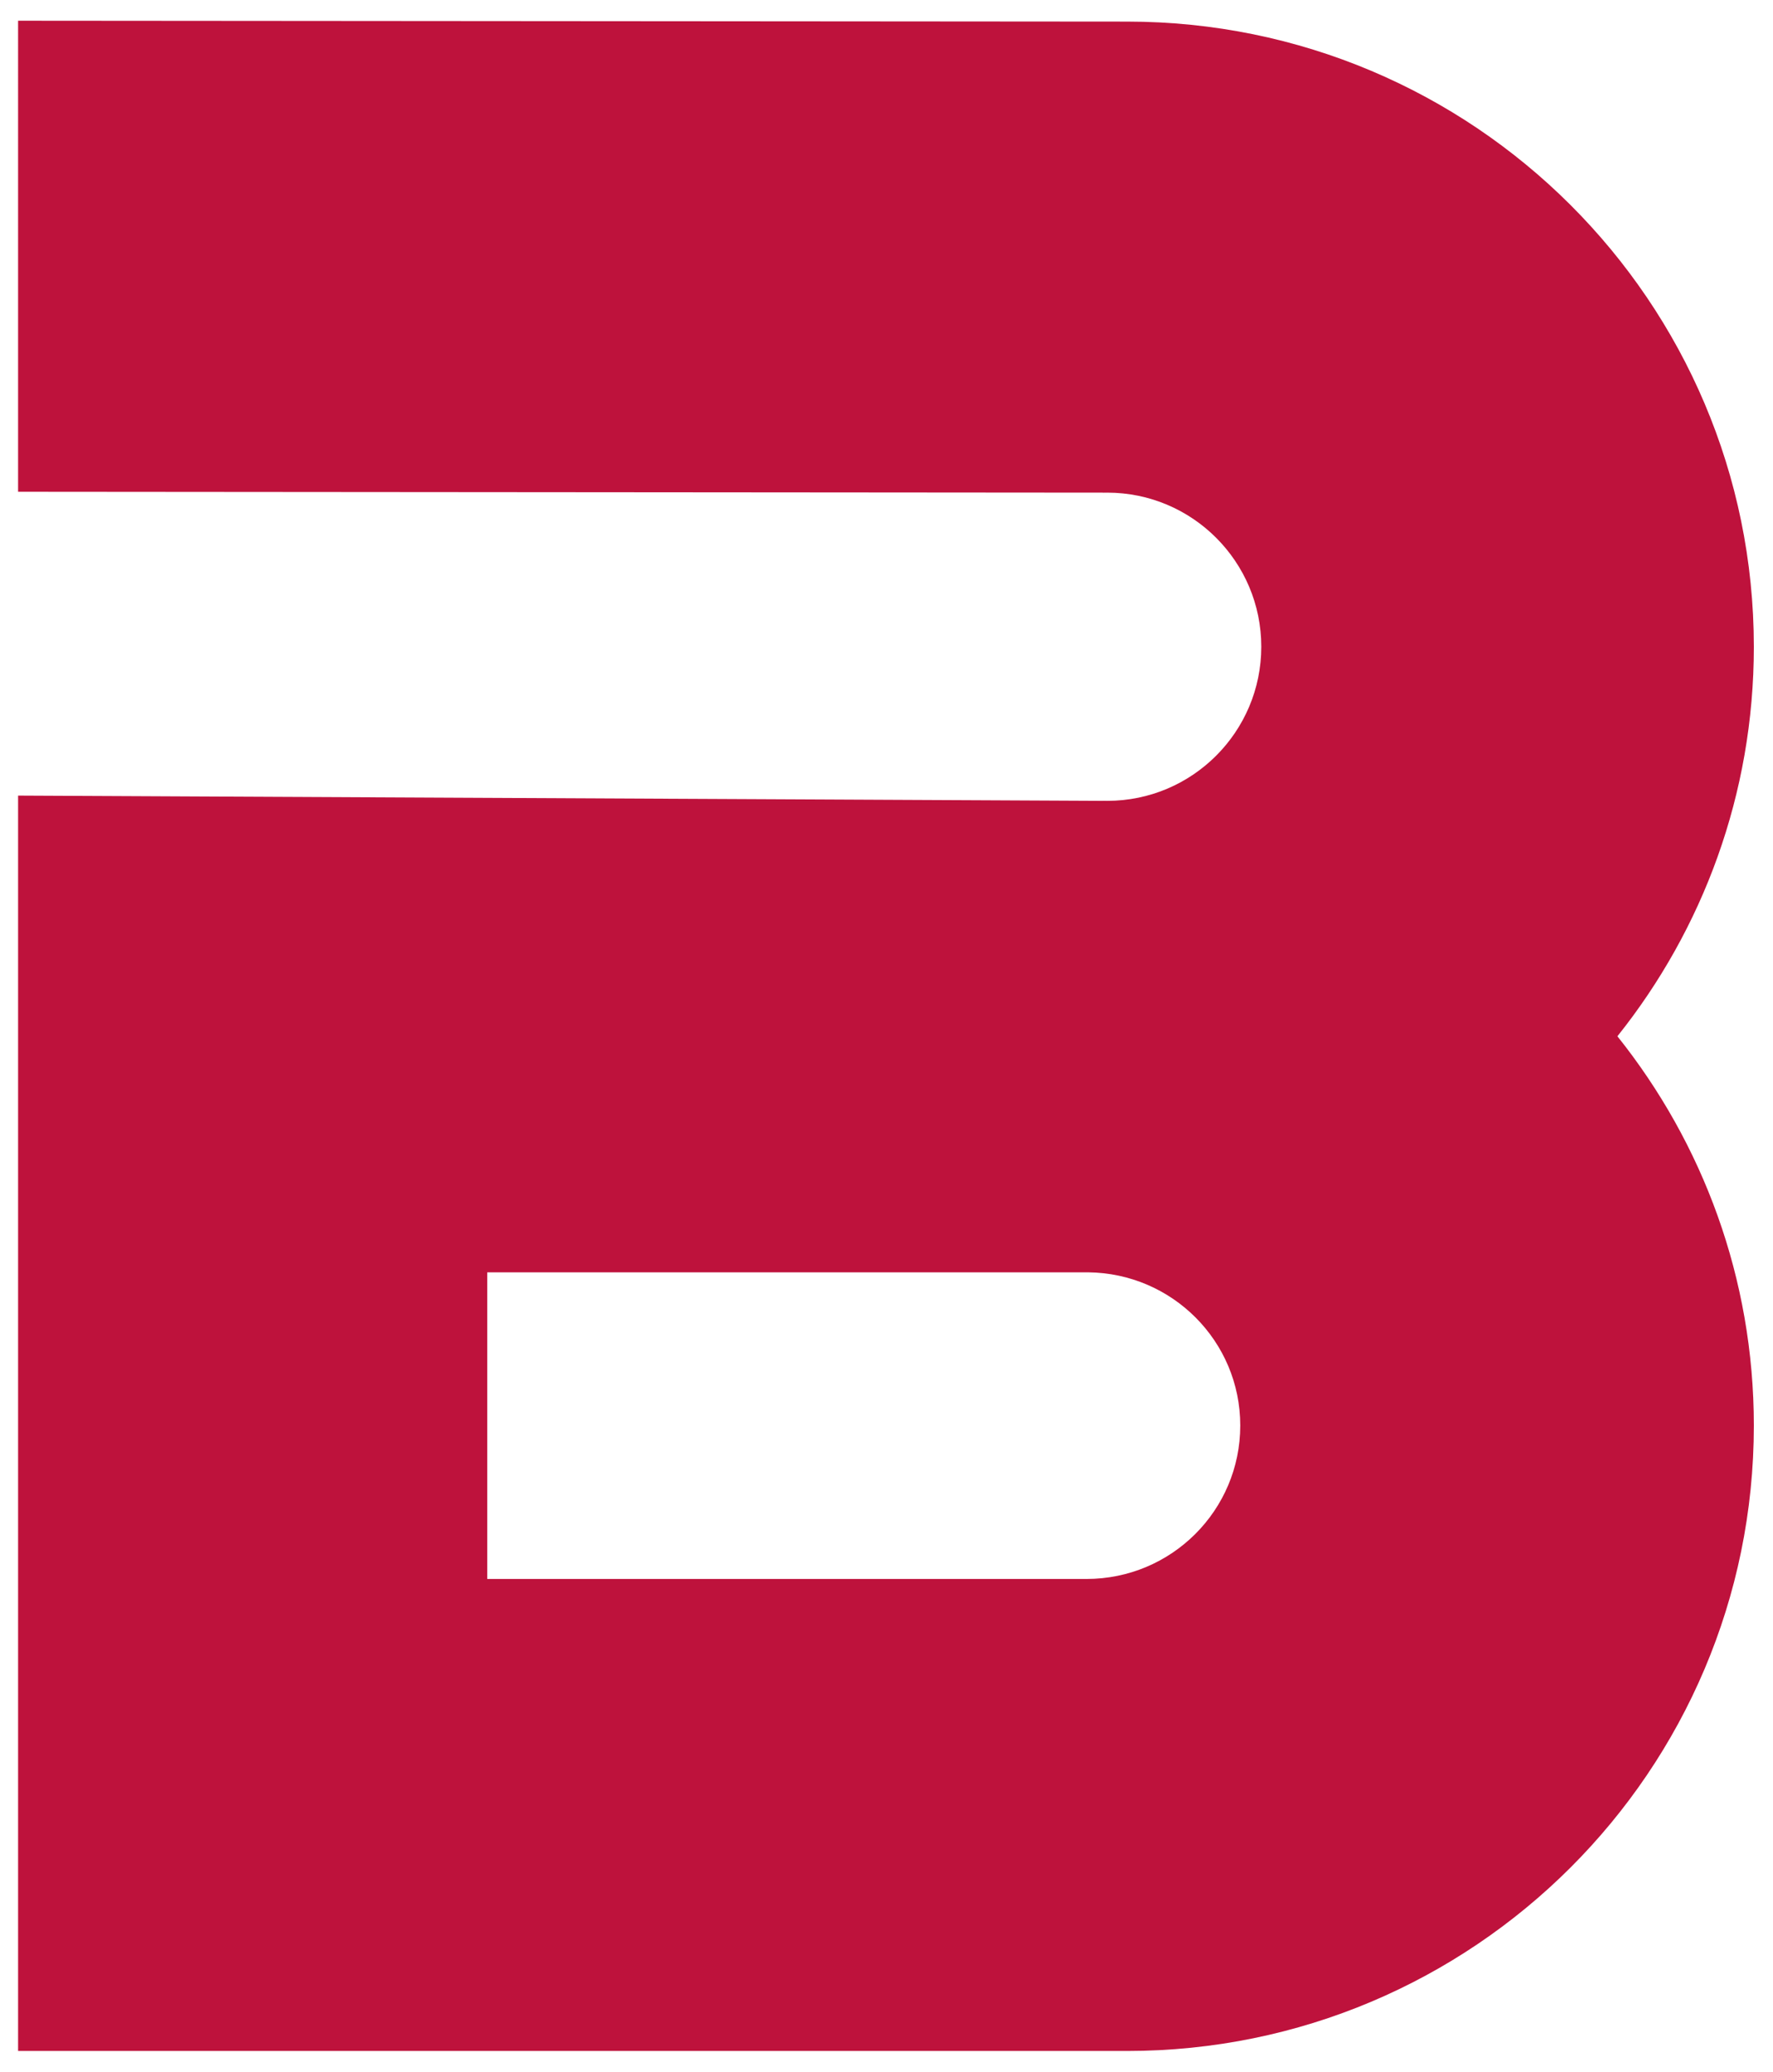
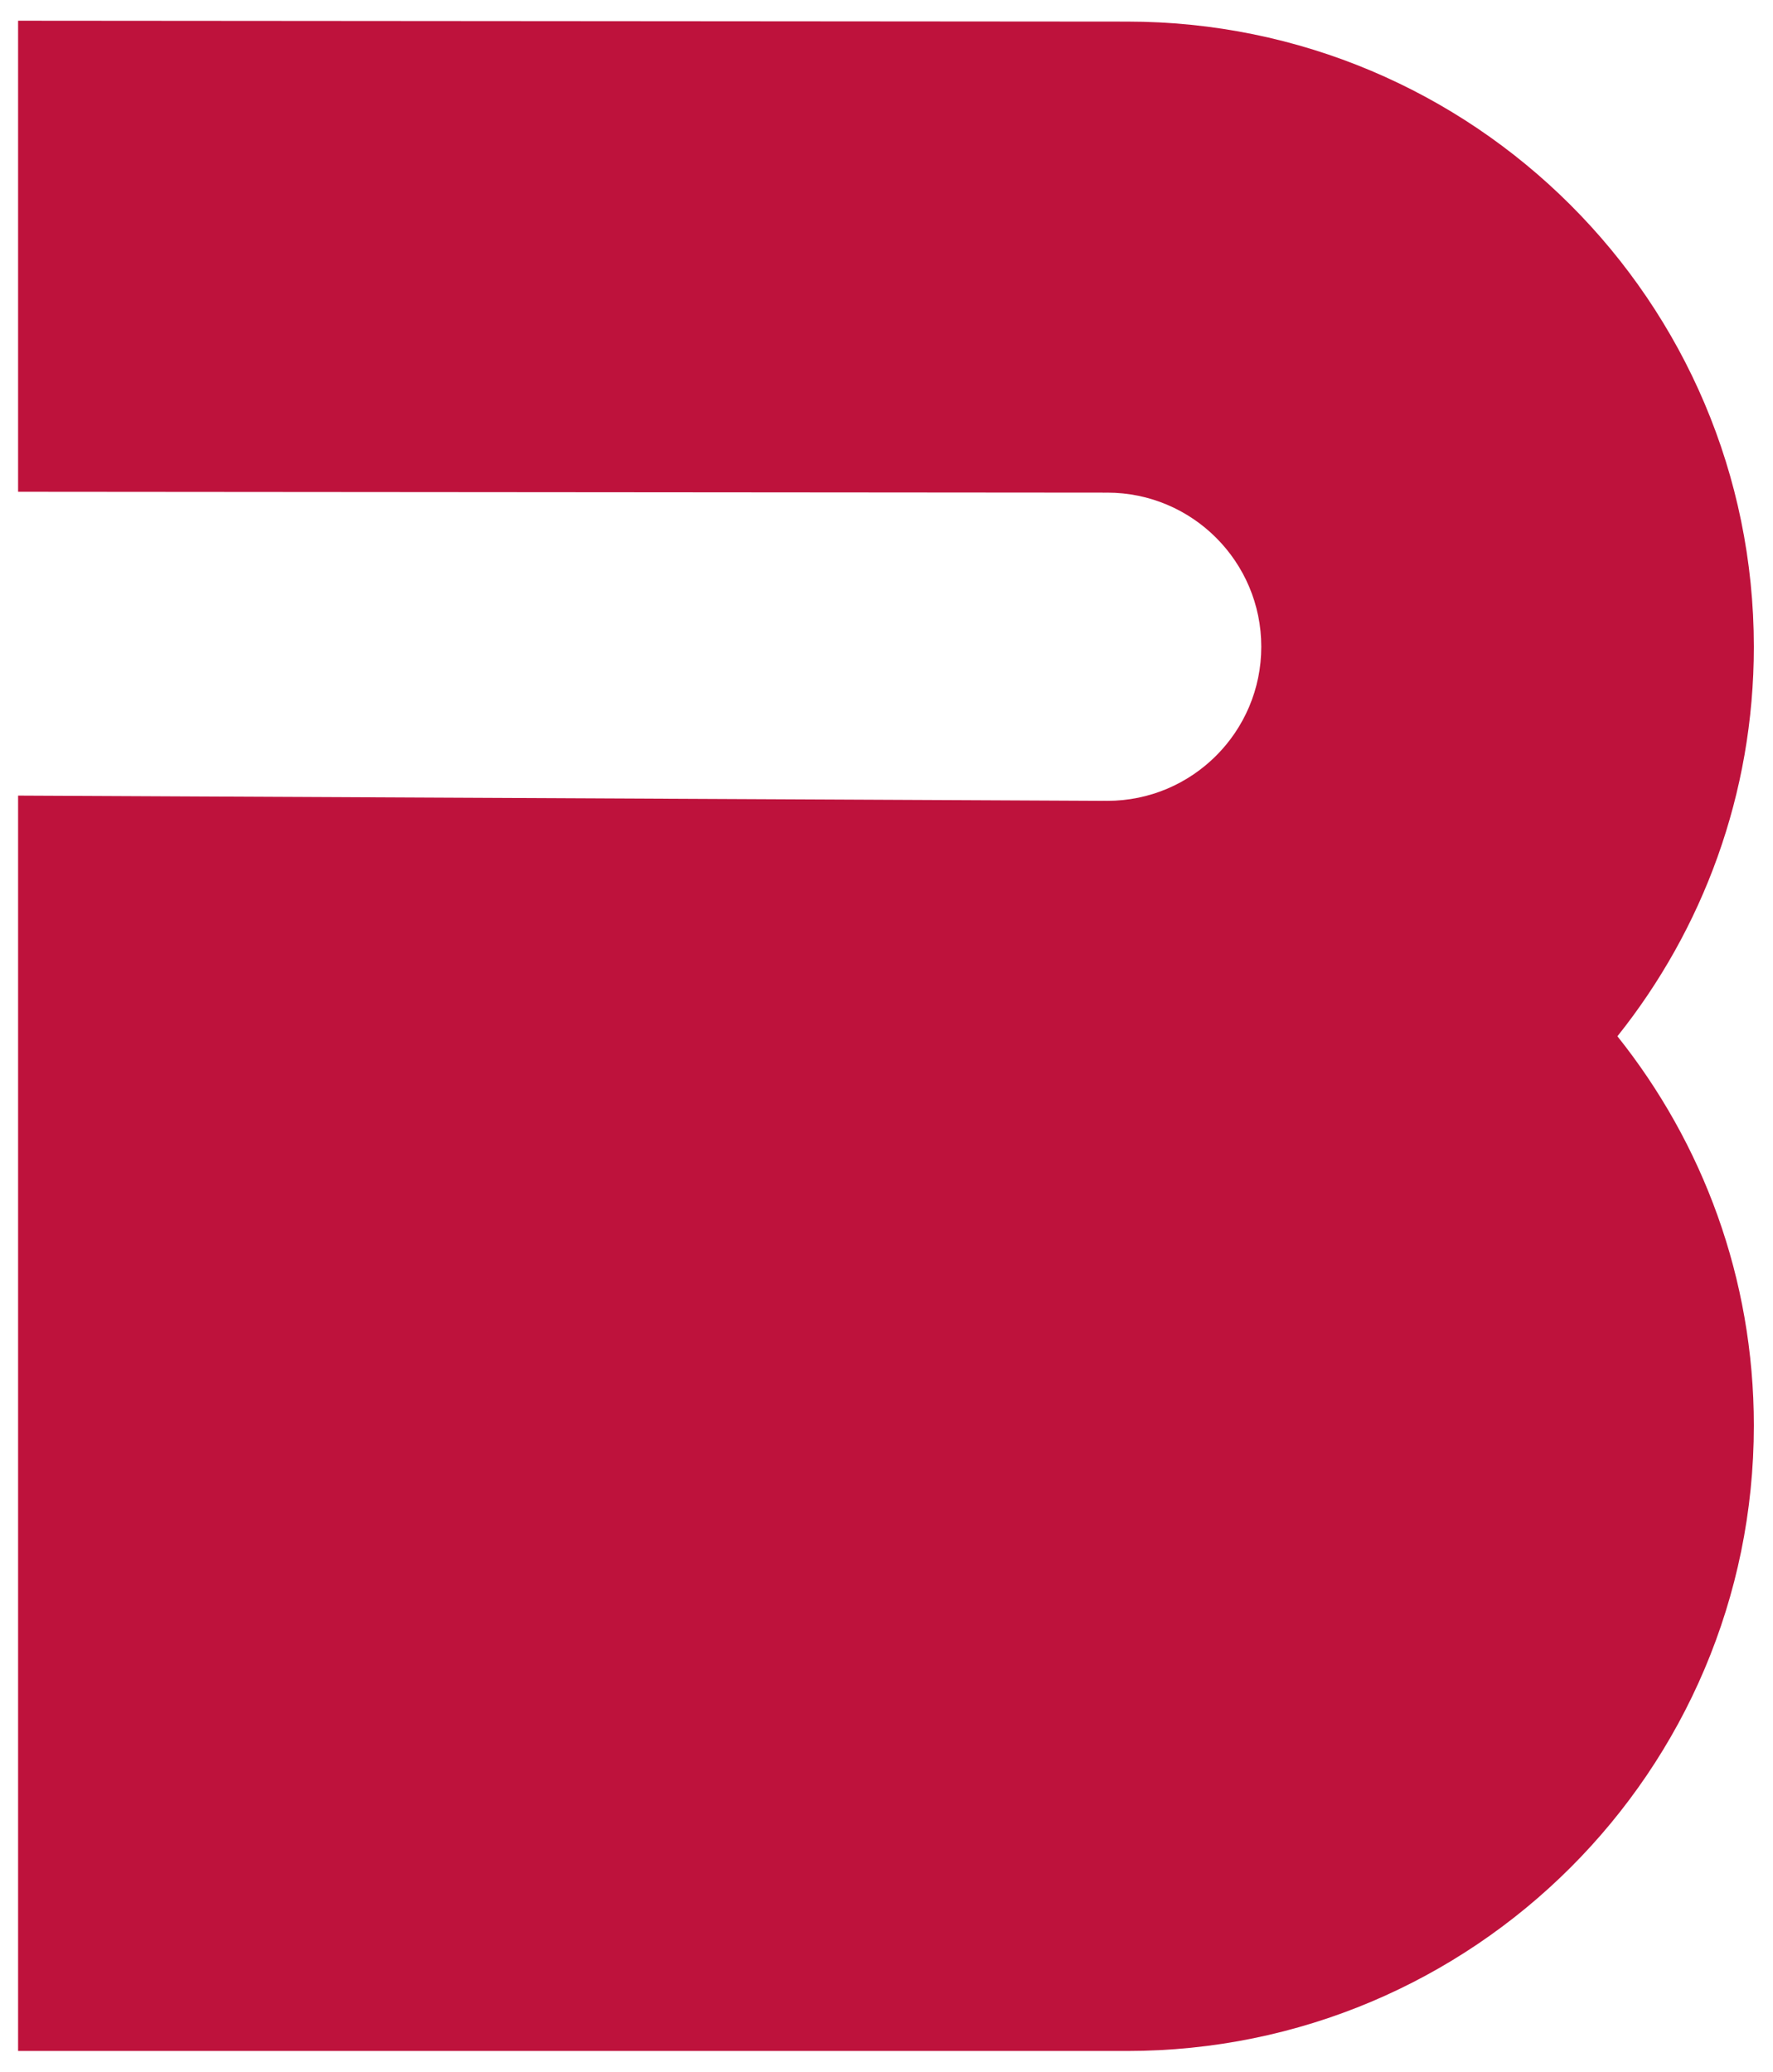
<svg xmlns="http://www.w3.org/2000/svg" viewBox="0 0 428 500" xml:space="preserve" style="fill-rule:evenodd;clip-rule:evenodd;stroke-linejoin:round;stroke-miterlimit:2">
-   <path d="M266.241 118.913v-.015l-261.873-.211V5l267.699.211c83.573 0 151.308 67.578 151.308 150.908 0 35.547-12.34 68.192-32.935 93.984 20.595 25.781 32.935 58.417 32.935 93.939 0 83.38-67.735 150.958-151.308 150.958H4.368V192.017l261.873 1.268v-.015c.352.01.704.015 1.056.015 20.518 0 37.175-16.666 37.175-37.194 0-20.527-16.657-37.193-37.175-37.193-.352 0-.704.005-1.056.015Zm-148.618 262.17v-74.006h144.648c.133 0 .26-.005.387-.005 20.346.208 36.74 16.671 36.74 36.97 0 20.476-16.603 37.041-37.127 37.041H117.623Z" style="fill:#be123c" />
+   <path d="M266.241 118.913v-.015l-261.873-.211V5l267.699.211c83.573 0 151.308 67.578 151.308 150.908 0 35.547-12.34 68.192-32.935 93.984 20.595 25.781 32.935 58.417 32.935 93.939 0 83.38-67.735 150.958-151.308 150.958H4.368V192.017l261.873 1.268v-.015c.352.01.704.015 1.056.015 20.518 0 37.175-16.666 37.175-37.194 0-20.527-16.657-37.193-37.175-37.193-.352 0-.704.005-1.056.015Zm-148.618 262.17v-74.006h144.648H117.623Z" style="fill:#be123c" />
</svg>